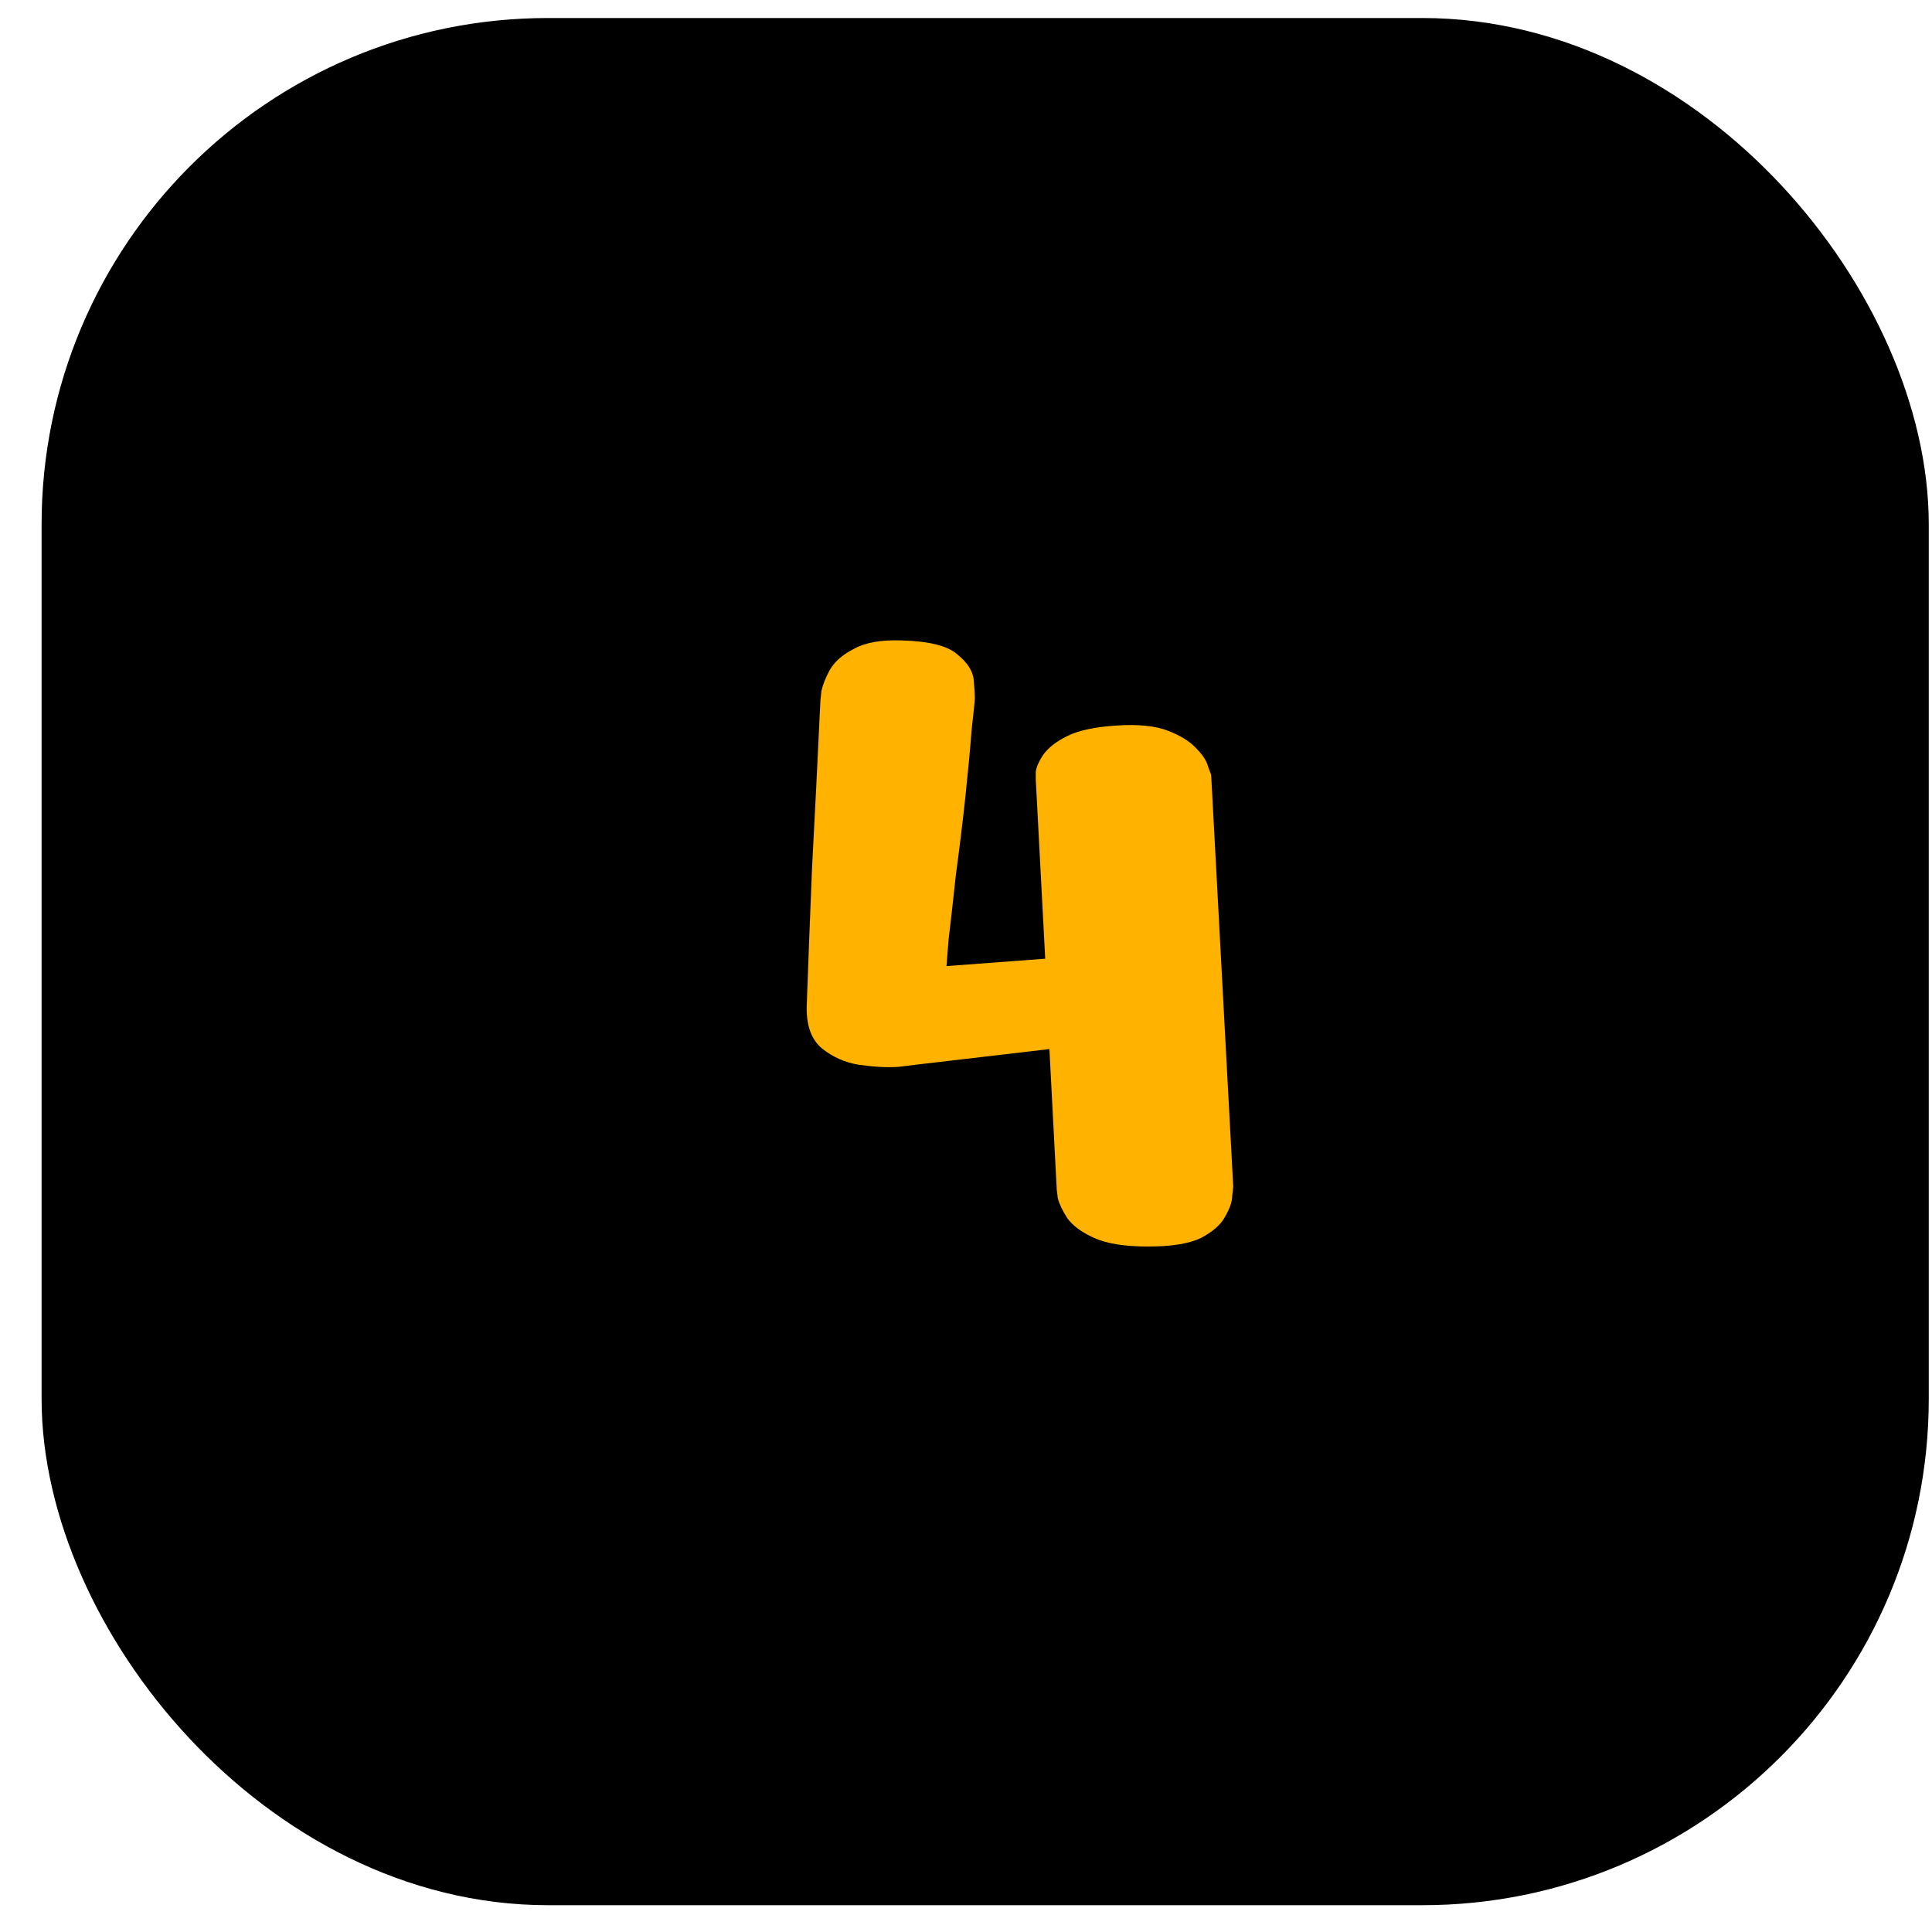
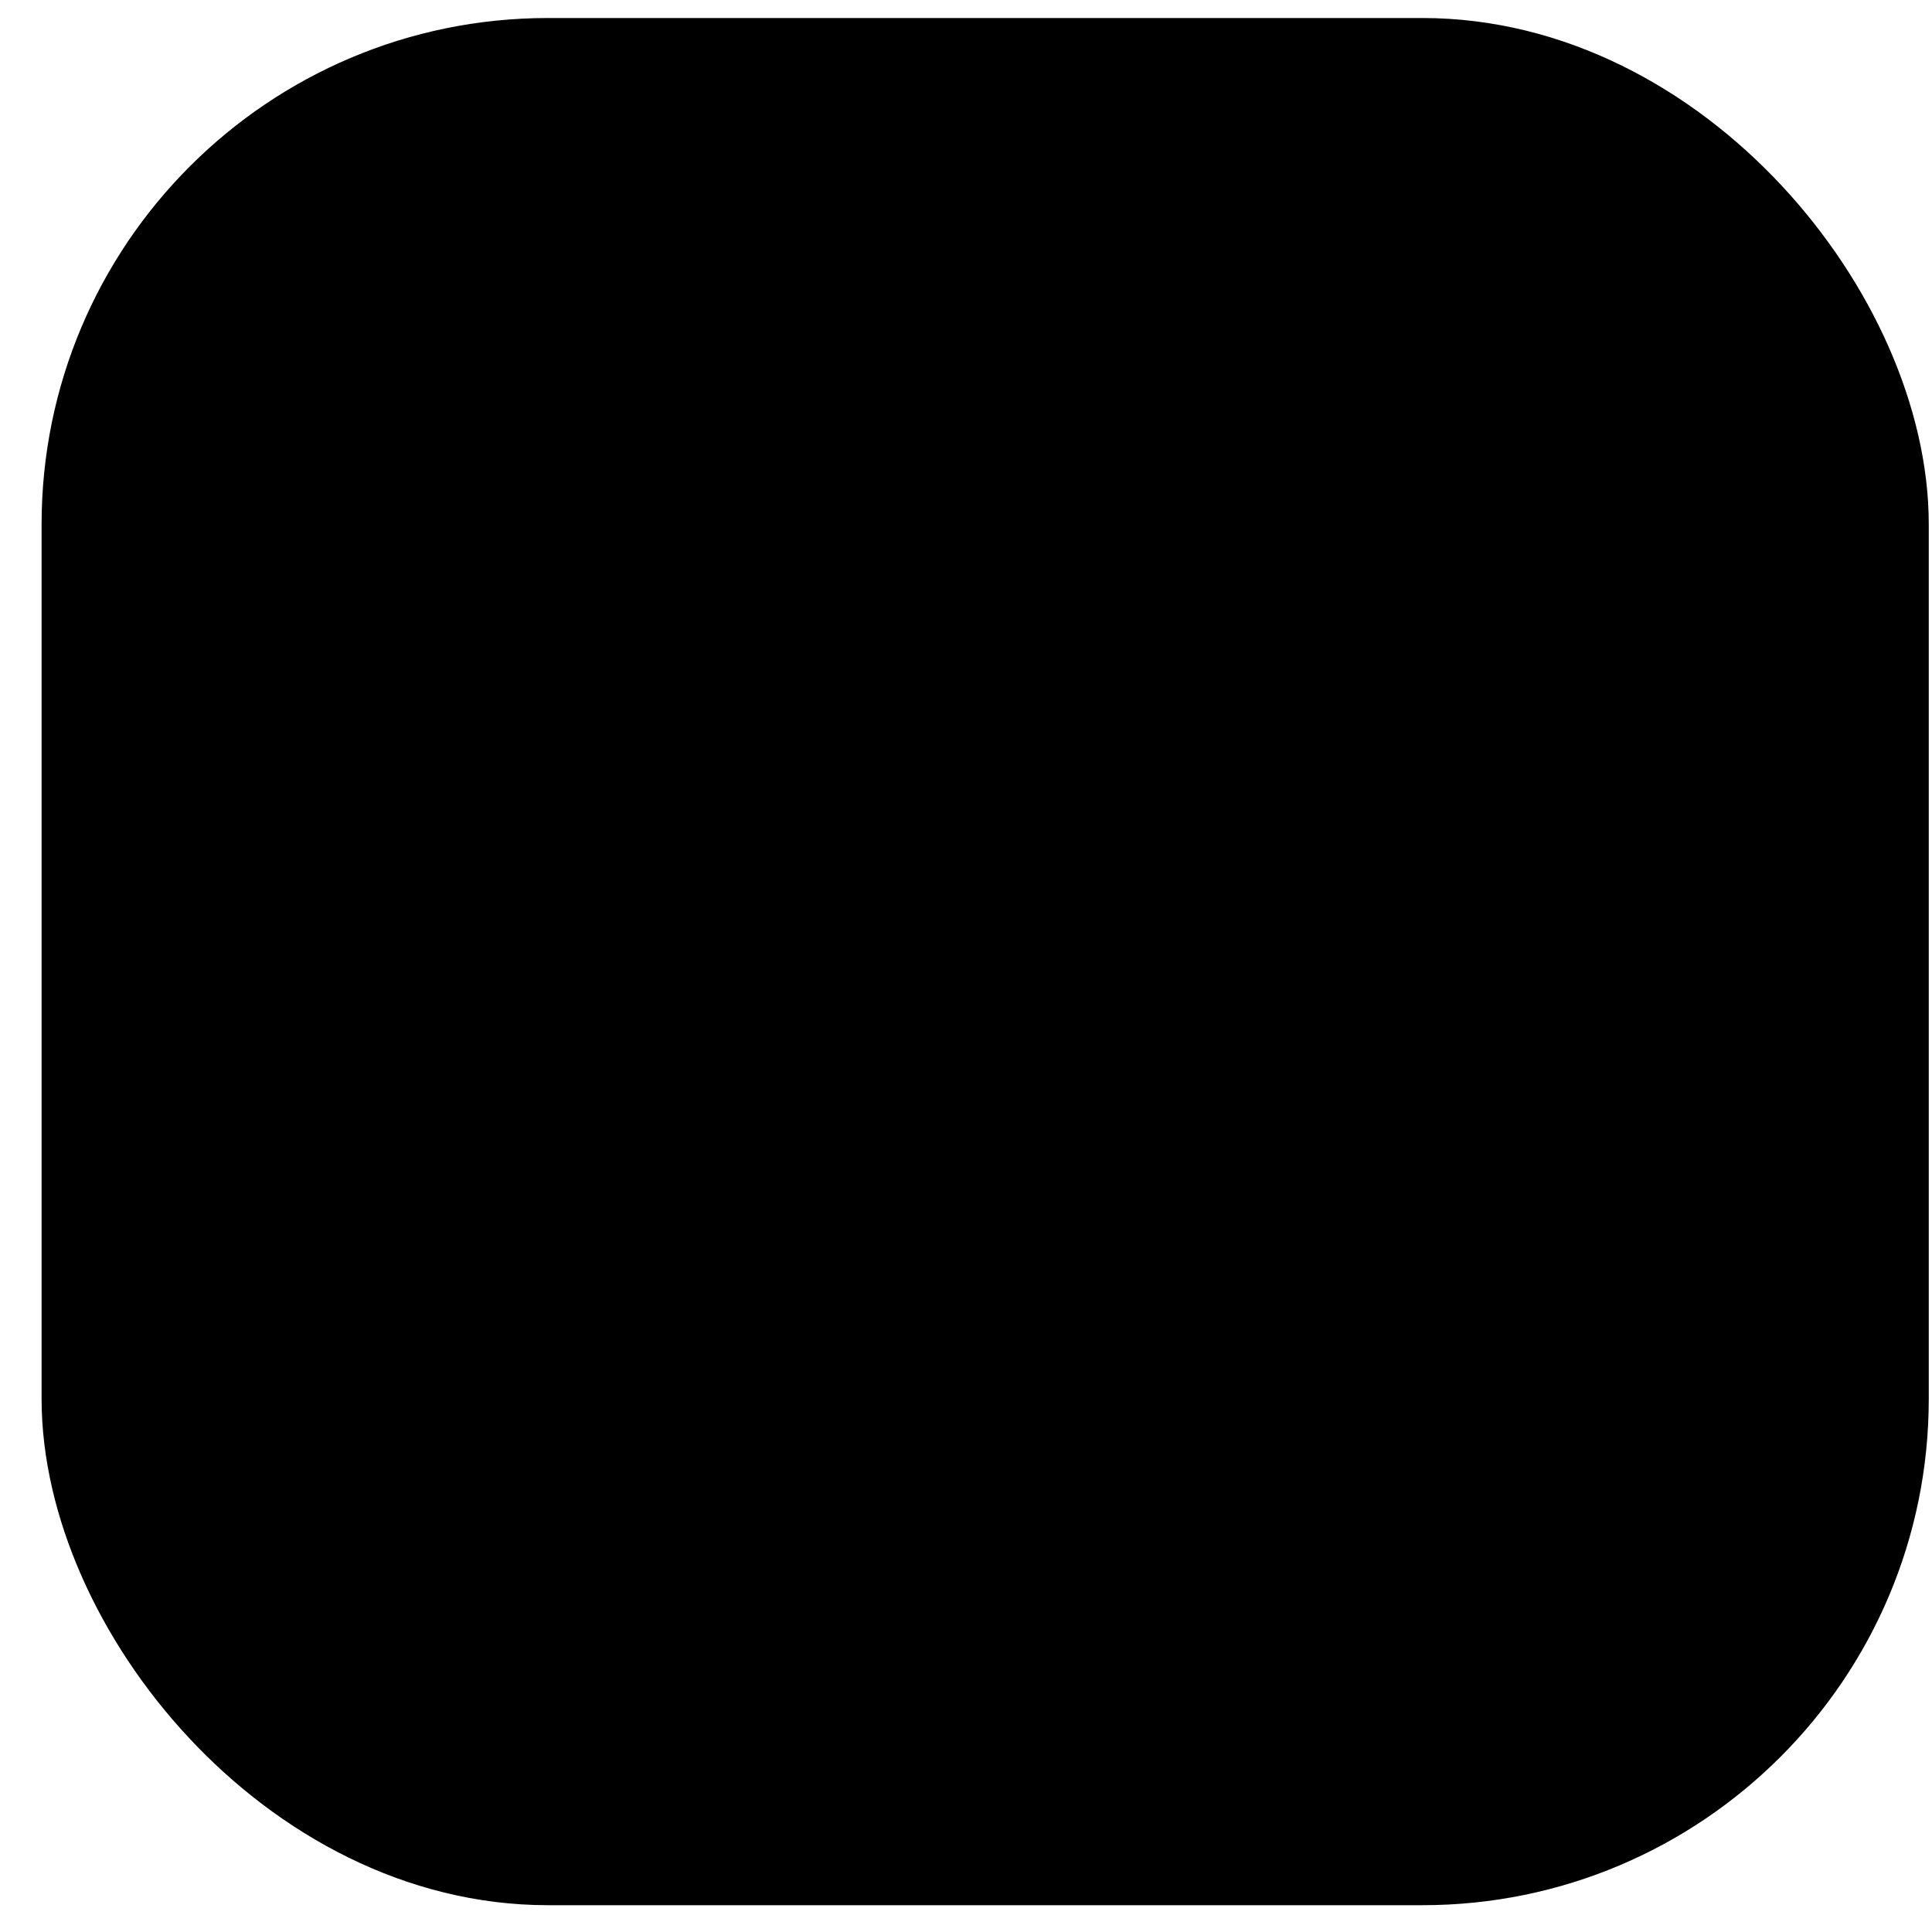
<svg xmlns="http://www.w3.org/2000/svg" width="40" height="40" viewBox="0 0 40 40" fill="none">
  <rect x="1.814" y="1.326" width="37.166" height="37.166" rx="9.53" fill="black" stroke="black" stroke-width="1.906" />
-   <path d="M16.986 14.499C16.986 14.499 16.993 14.434 17.007 14.303C17.036 14.173 17.094 14.028 17.181 13.868C17.283 13.694 17.45 13.549 17.682 13.433C17.914 13.303 18.24 13.245 18.66 13.259C19.226 13.274 19.61 13.368 19.813 13.542C20.03 13.716 20.146 13.897 20.161 14.086C20.175 14.26 20.183 14.383 20.183 14.456C20.183 14.499 20.161 14.716 20.117 15.108C20.088 15.485 20.045 15.949 19.987 16.5C19.929 17.036 19.864 17.573 19.791 18.109C19.733 18.646 19.683 19.095 19.639 19.458C19.61 19.82 19.596 20.002 19.596 20.002L21.64 19.849L21.444 16.13C21.444 16.13 21.444 16.079 21.444 15.978C21.459 15.877 21.509 15.761 21.596 15.63C21.698 15.485 21.865 15.354 22.097 15.239C22.329 15.123 22.669 15.05 23.119 15.021C23.568 14.992 23.924 15.028 24.184 15.13C24.445 15.231 24.641 15.354 24.772 15.499C24.902 15.63 24.982 15.753 25.011 15.869C25.054 15.985 25.076 16.043 25.076 16.043L25.533 24.569C25.533 24.569 25.526 24.634 25.511 24.764C25.511 24.88 25.46 25.025 25.359 25.199C25.272 25.359 25.105 25.504 24.859 25.634C24.612 25.75 24.25 25.808 23.771 25.808C23.293 25.808 22.923 25.75 22.662 25.634C22.401 25.518 22.213 25.381 22.097 25.221C21.995 25.062 21.93 24.924 21.901 24.808C21.886 24.692 21.879 24.634 21.879 24.634L21.727 21.72L18.943 22.046C18.943 22.046 18.827 22.06 18.595 22.089C18.363 22.104 18.095 22.089 17.79 22.046C17.5 22.002 17.239 21.886 17.007 21.698C16.79 21.509 16.688 21.212 16.703 20.806C16.732 19.994 16.768 19.052 16.812 17.979C16.87 16.891 16.928 15.732 16.986 14.499Z" fill="#FFB200" />
</svg>